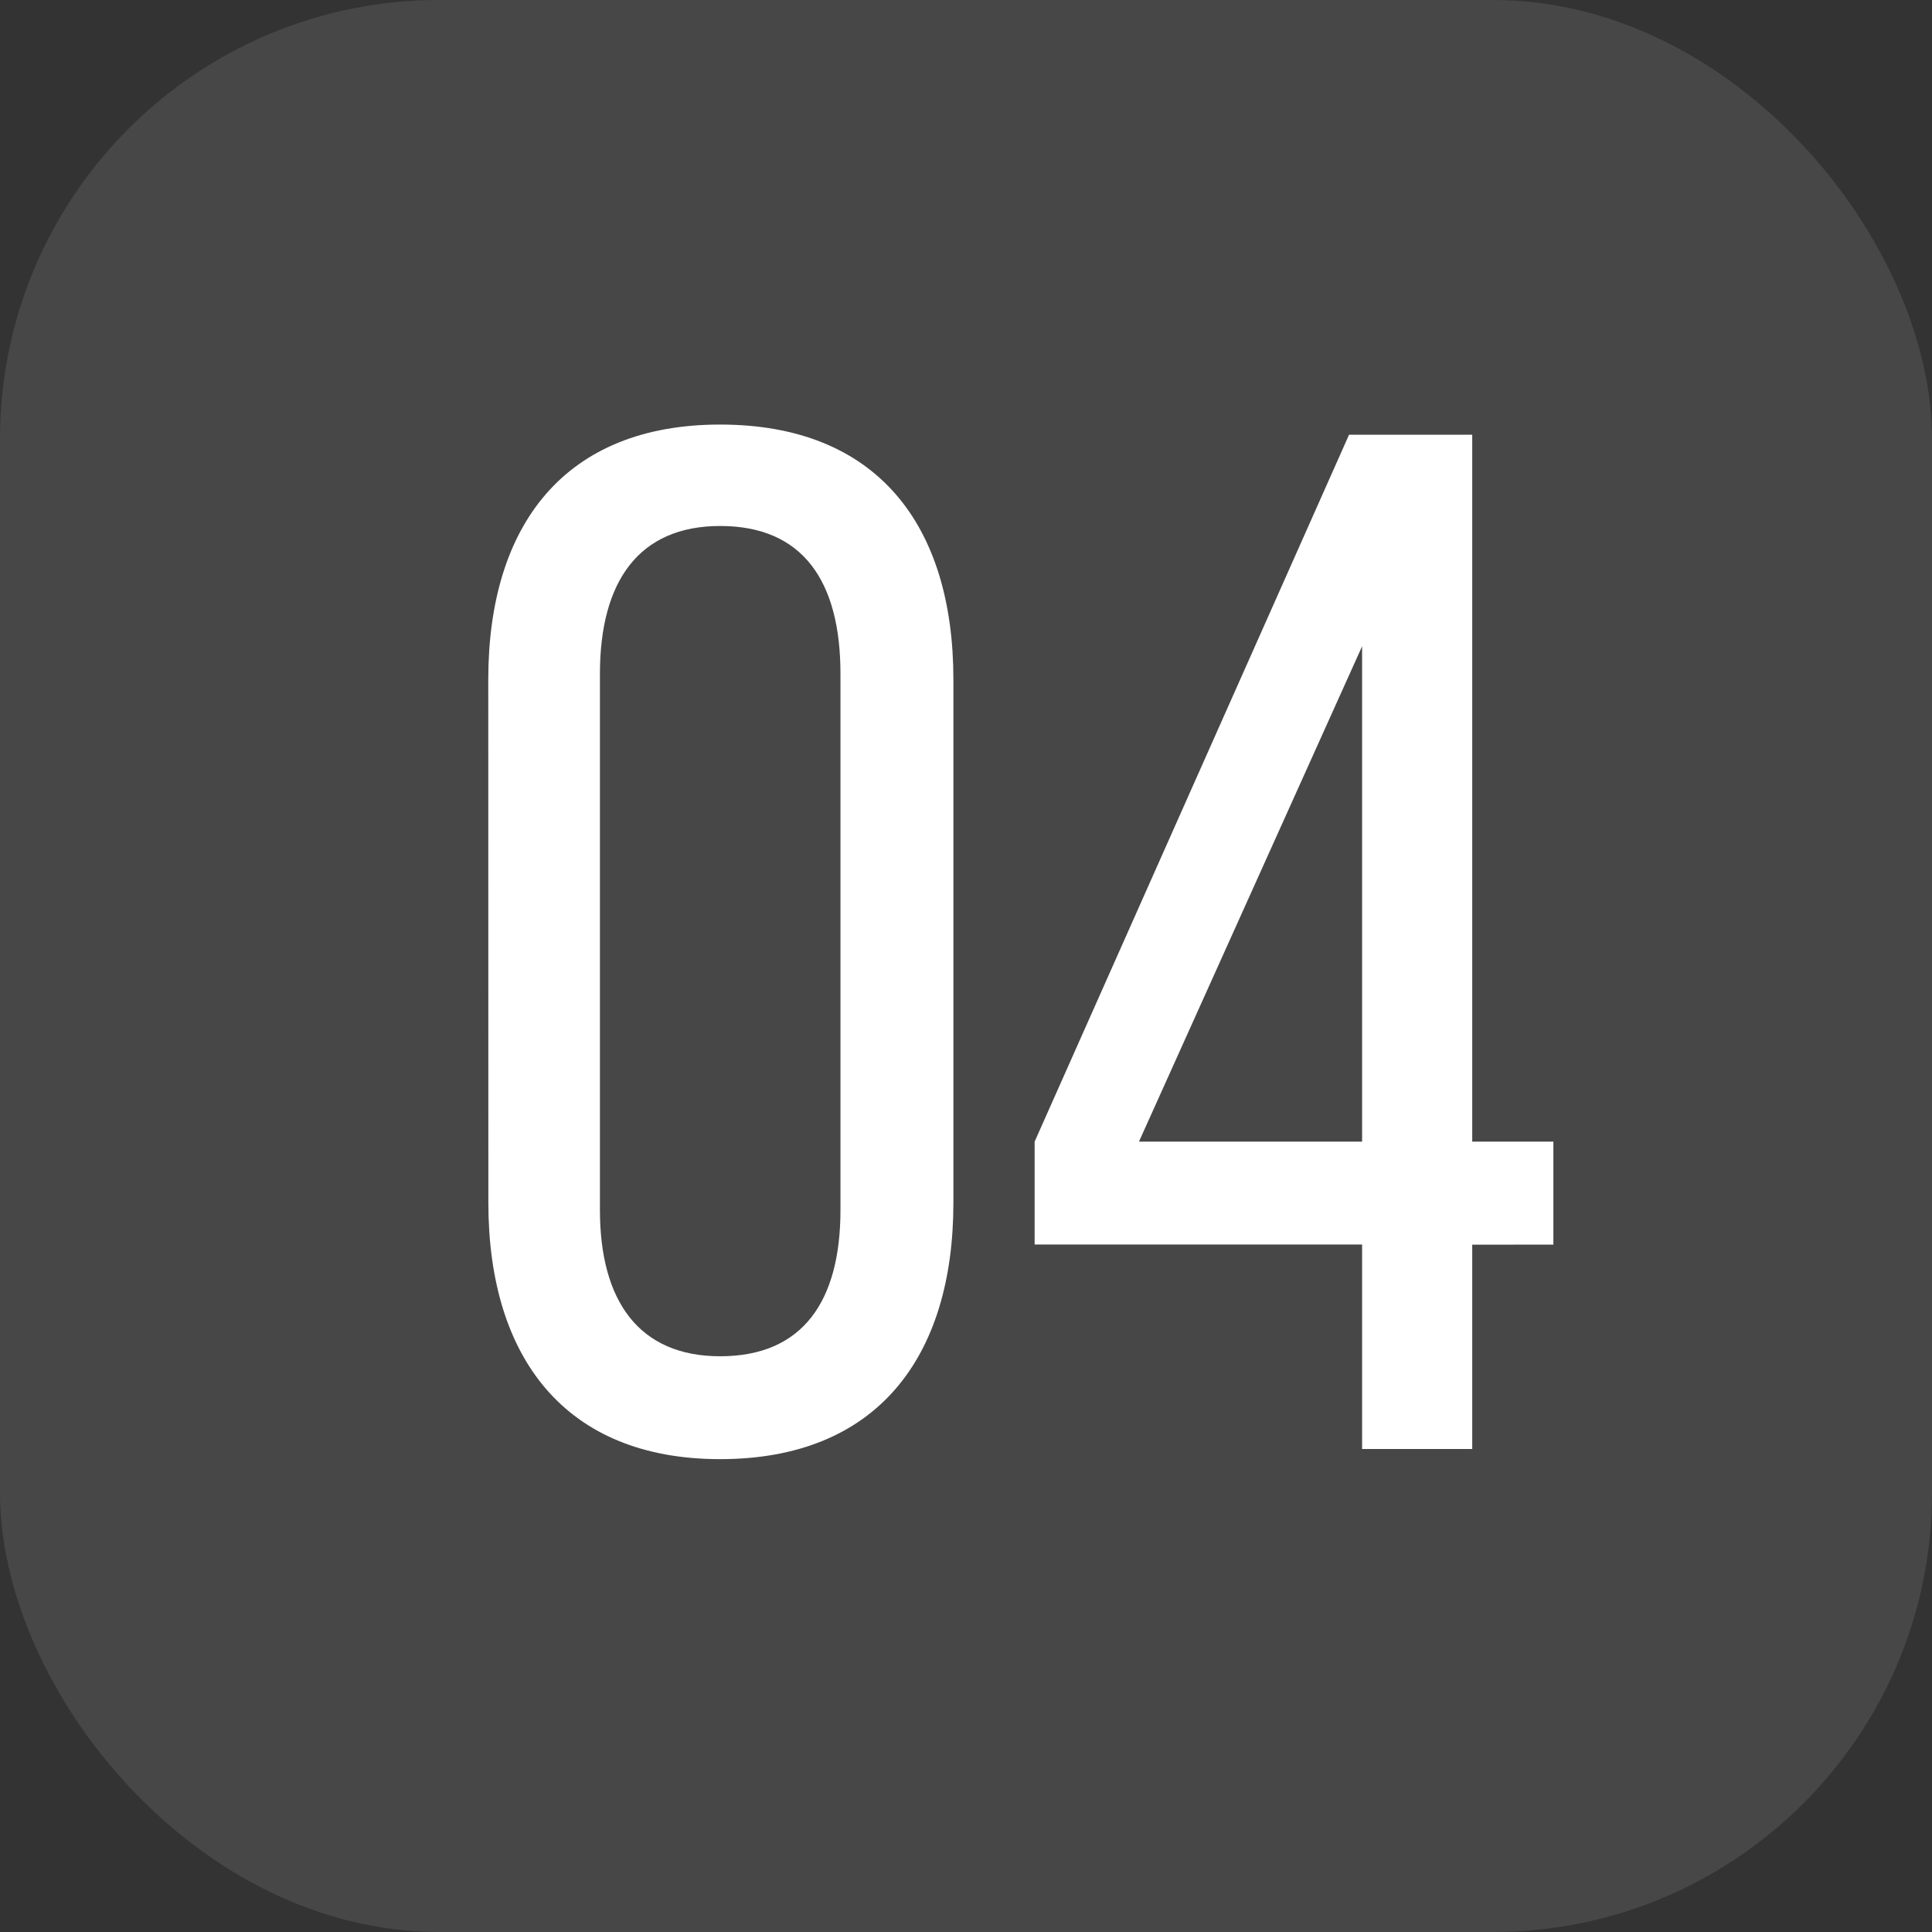
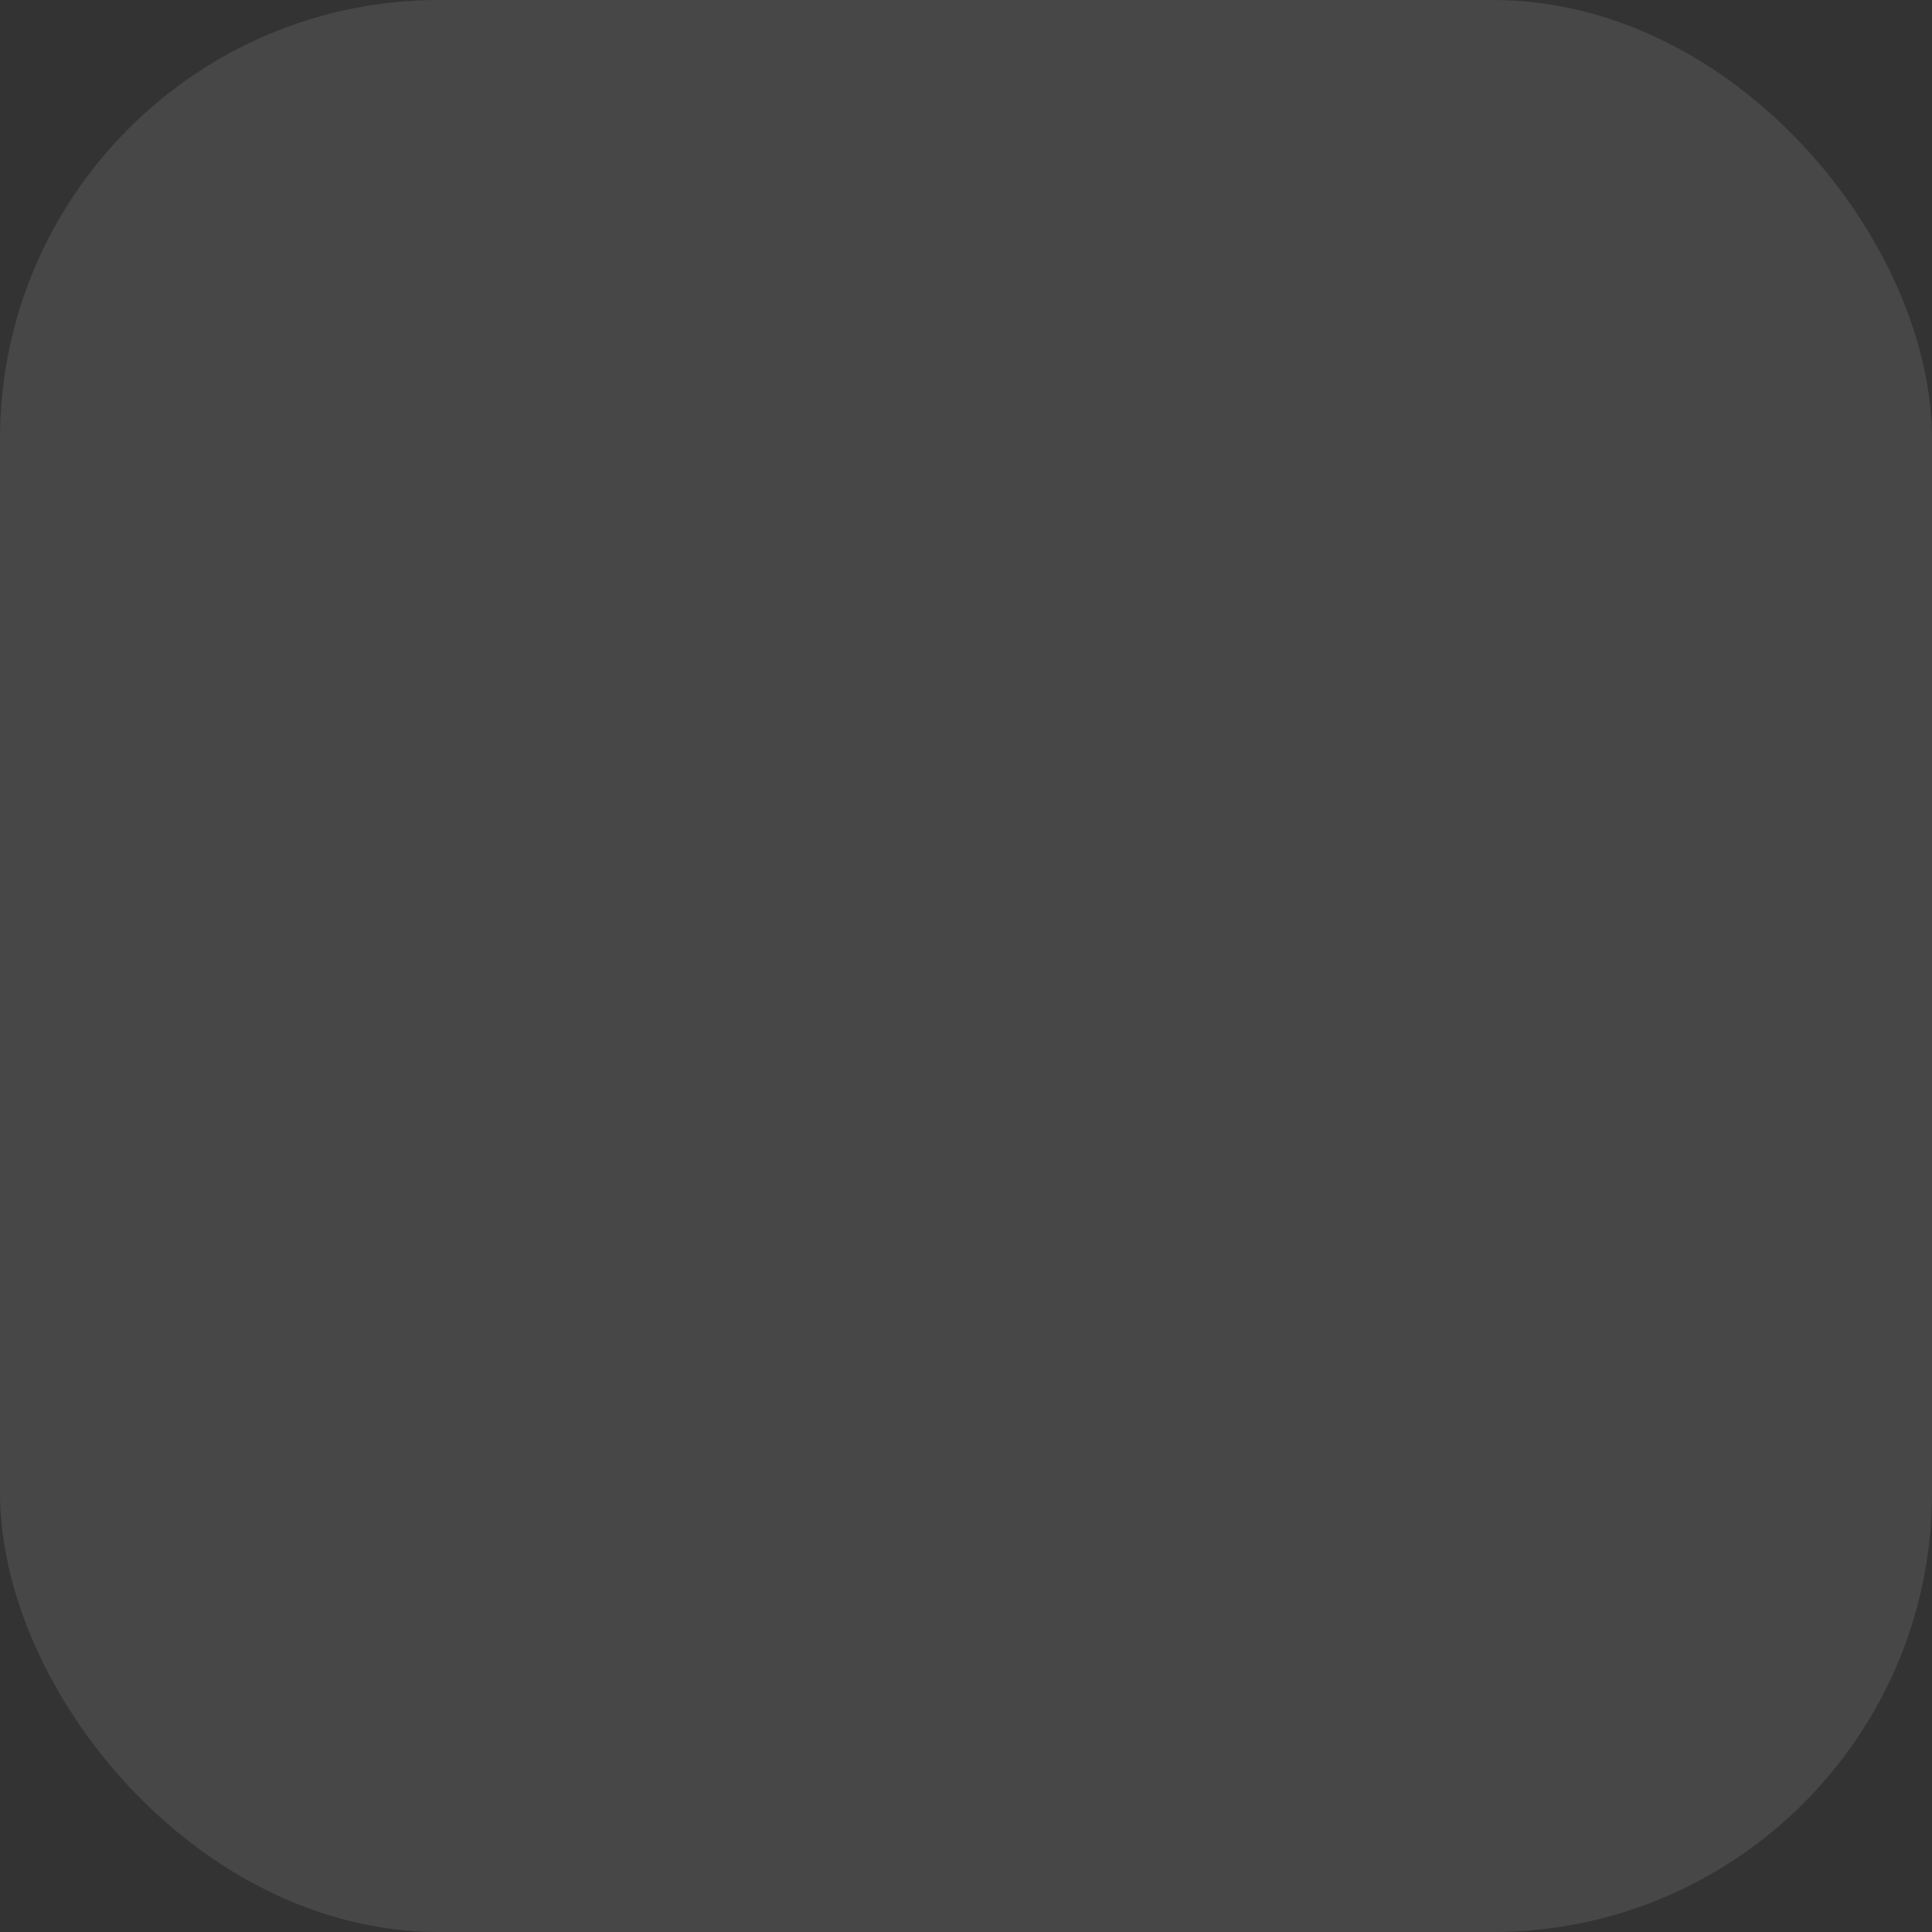
<svg xmlns="http://www.w3.org/2000/svg" id="Puce_4" width="44" height="44" viewBox="0 0 44 44">
  <rect x="0" y="0" width="44" height="44" fill="#333333" stroke="none" />
  <rect id="Rectangle_3337" data-name="Rectangle 3337" width="44" height="44" rx="10" fill="#fff" opacity="0.1" />
-   <path id="Tracé_6025" data-name="Tracé 6025" d="M1.122-5.61C1.122-2.079,2.871.231,6.4.231c3.564,0,5.313-2.31,5.313-5.841V-17.523c0-3.531-1.749-5.808-5.313-5.808-3.531,0-5.28,2.277-5.28,5.808ZM3.663-17.655c0-2.112.891-3.366,2.739-3.366,1.881,0,2.739,1.254,2.739,3.366v12.21c0,2.079-.858,3.333-2.739,3.333-1.848,0-2.739-1.254-2.739-3.333Zm21.714,13V-7H23.529V-23.1H20.724L13.563-7v2.343h7.458V0h2.508V-4.653ZM21.021-18.282V-7H15.939Z" transform="translate(10 33)" fill="#fff" />
</svg>